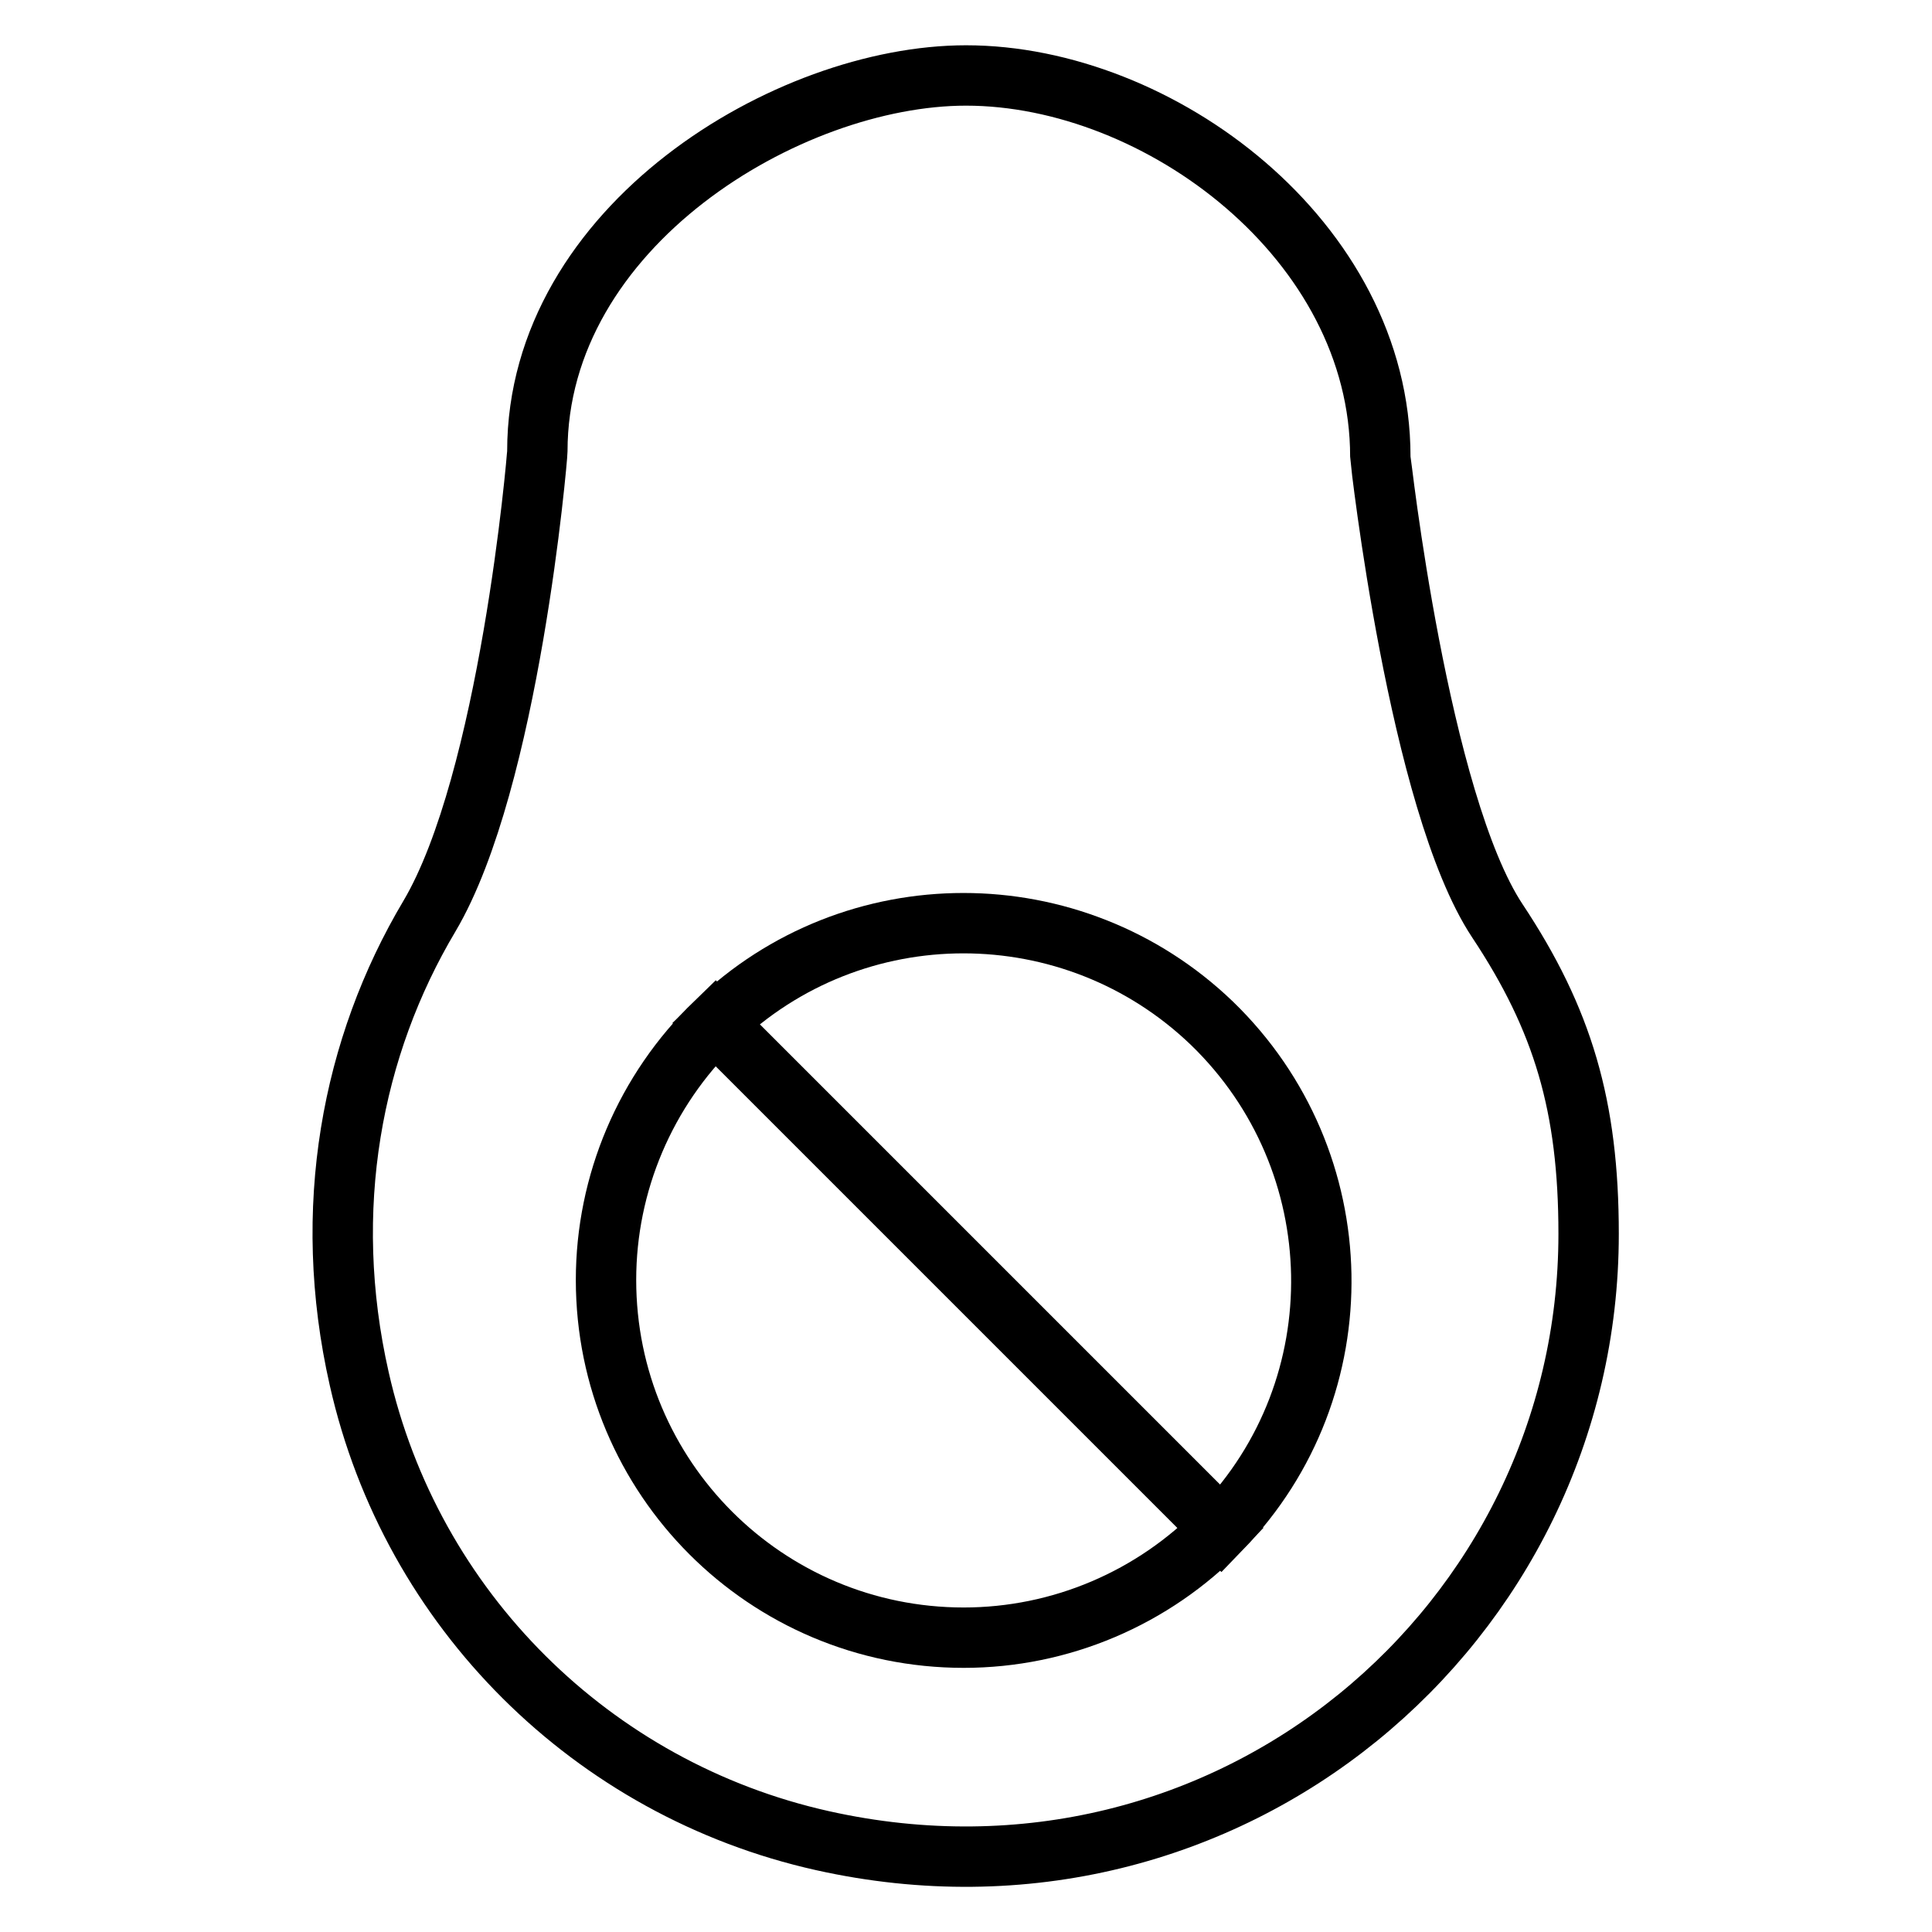
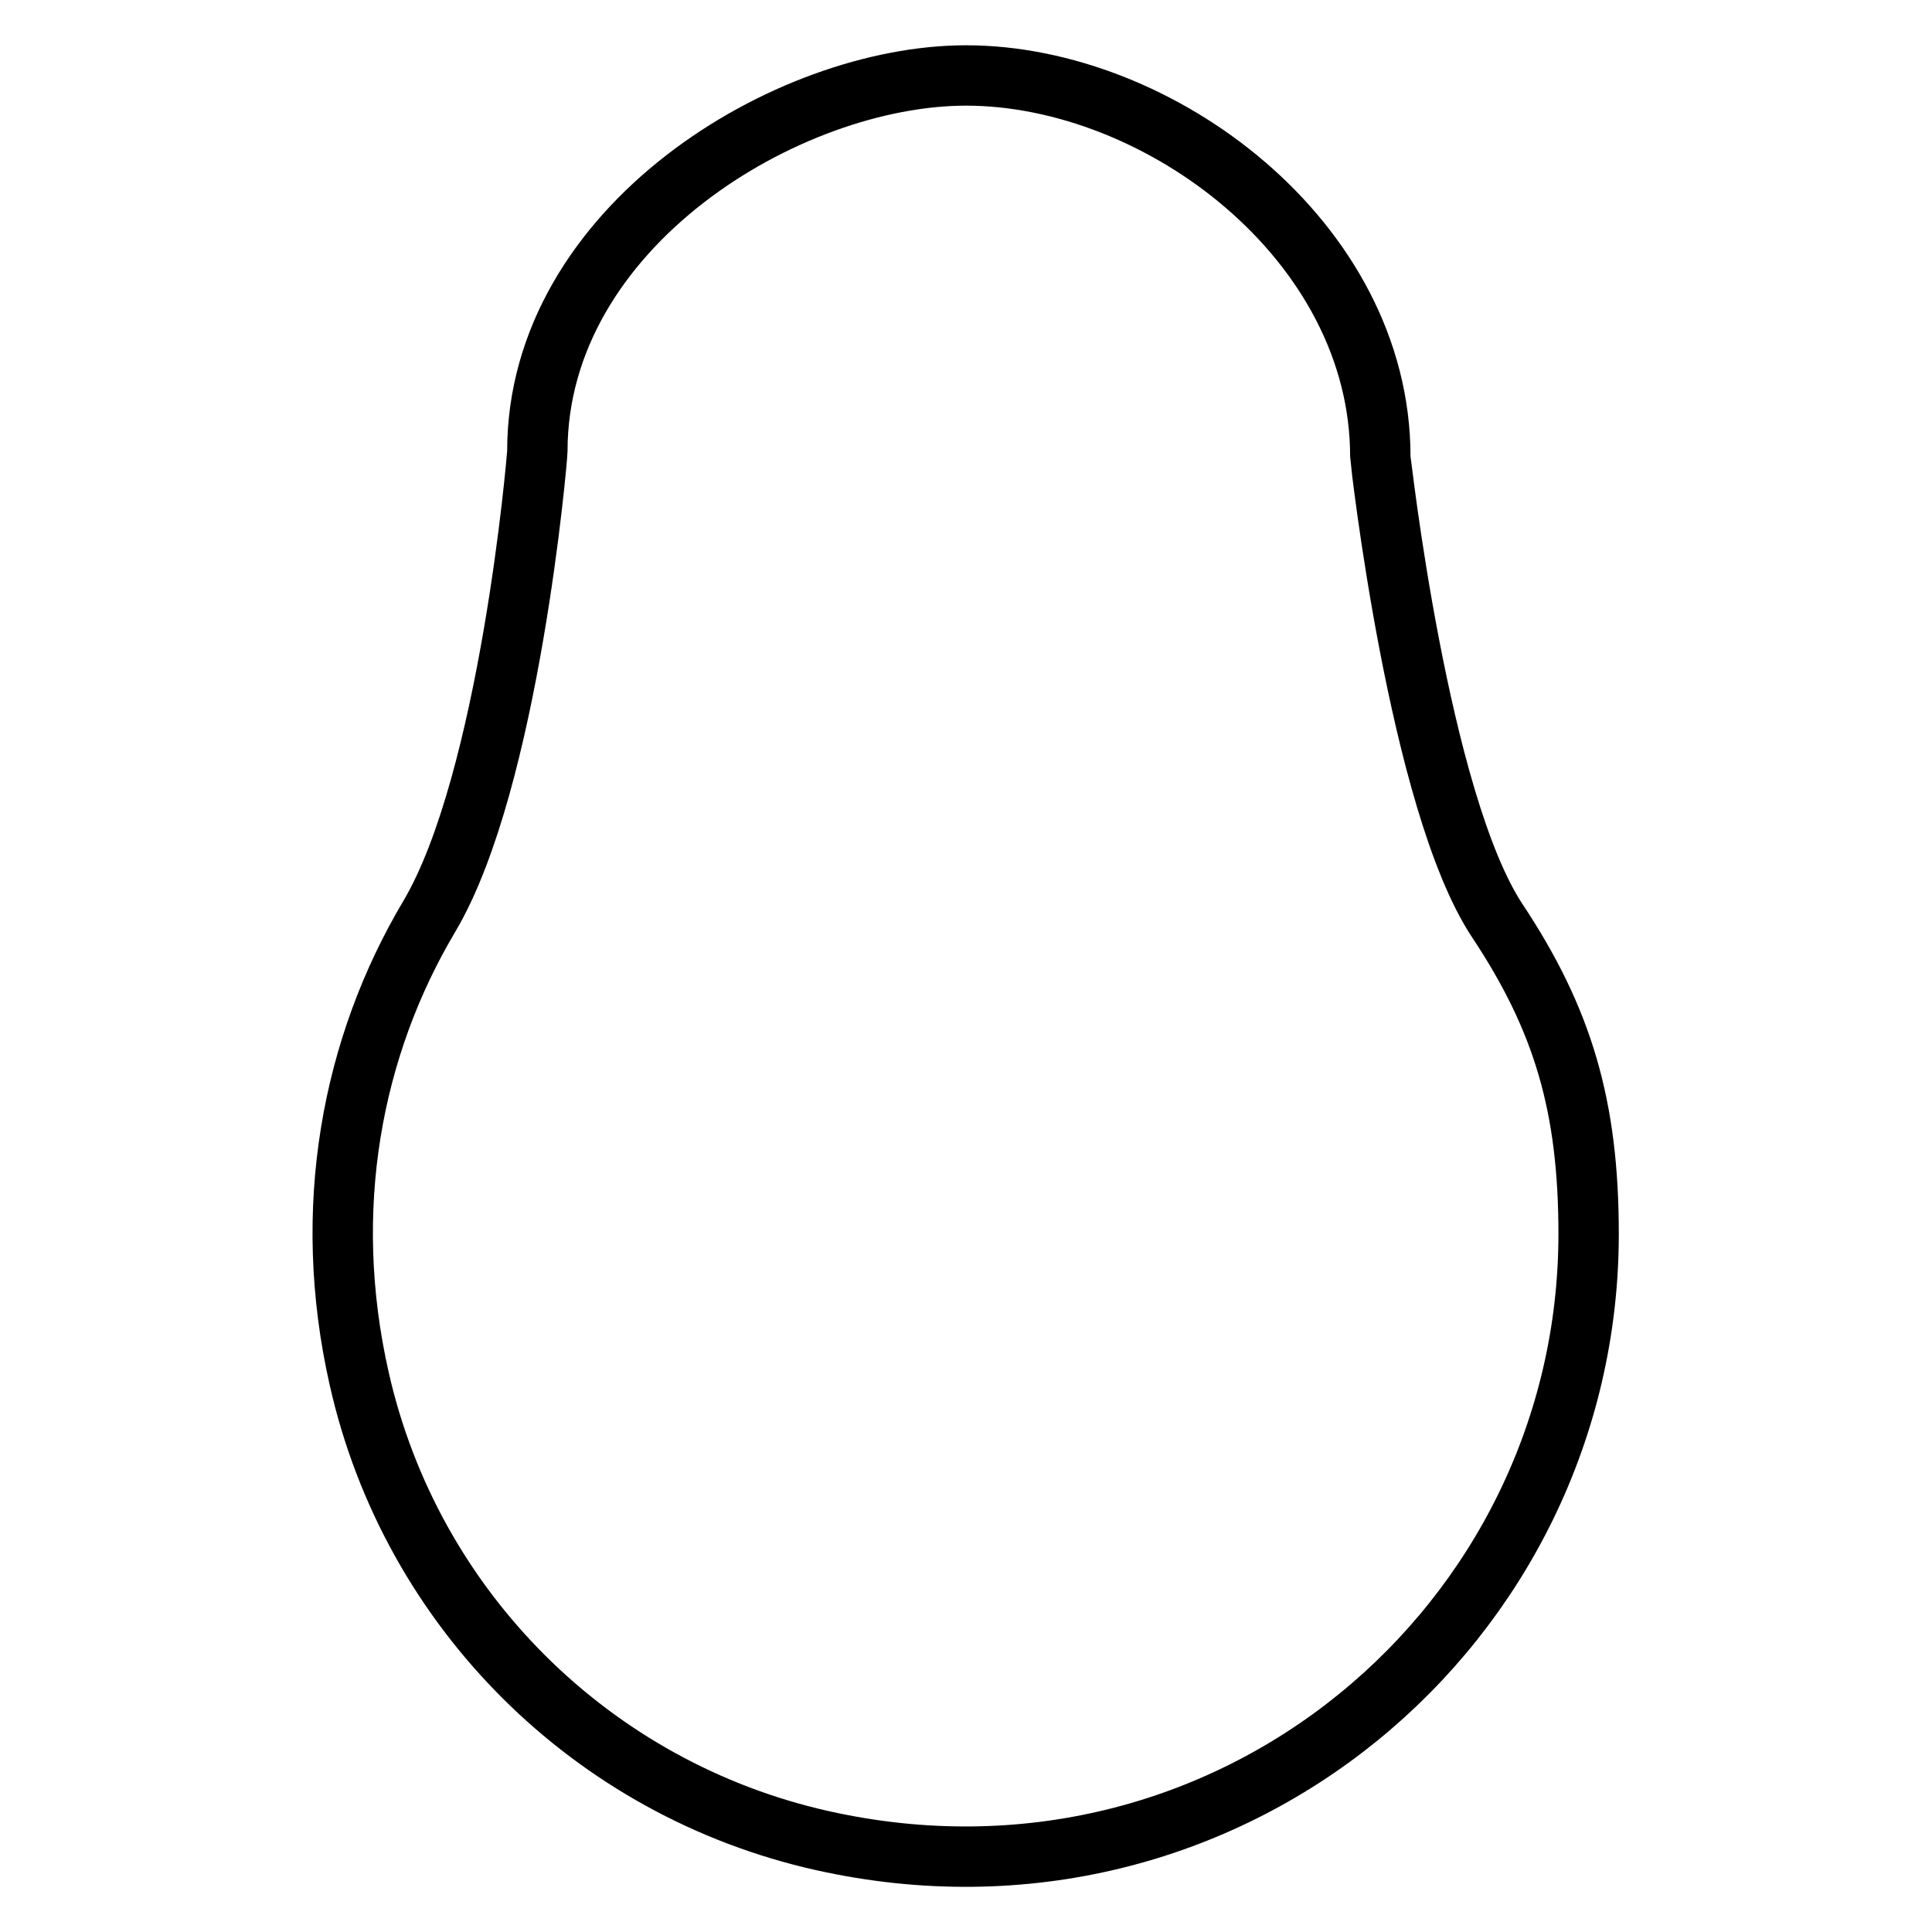
<svg xmlns="http://www.w3.org/2000/svg" version="1.1" x="0px" y="0px" viewBox="0 0 256 256" enable-background="new 0 0 256 256" xml:space="preserve">
  <g>
    <path stroke-width="8" fill-opacity="0" stroke="#000000" d="M182.9,60.5c0-28.6-29.3-50.5-54.9-50.5c-23.6,0-56.8,20-56.8,49.8c0,0.8-3.7,43.7-14.3,61.6 c-10.3,17.3-14.4,38.8-9.3,61.3c6.9,30.6,30.9,54.4,61.4,61.2c53.8,12,101.5-28.7,101.5-80.4c0-16.9-3.4-28.4-12.1-41.5 C188,106.3,182.9,60.7,182.9,60.5L182.9,60.5z" />
-     <path stroke-width="8" fill-opacity="0" stroke="#000000" d="M161.8,202.6c18.2-18.8,17.6-48.8-1.2-67c-18.4-17.7-47.5-17.7-65.8,0L161.8,202.6z" />
-     <path stroke-width="8" fill-opacity="0" stroke="#000000" d="M80.3,169.6c0,26.2,21.2,47.4,47.4,47.4c12.8,0,25.1-5.2,34.1-14.5l-67-67 C85.5,144.5,80.3,156.8,80.3,169.6z" />
  </g>
</svg>